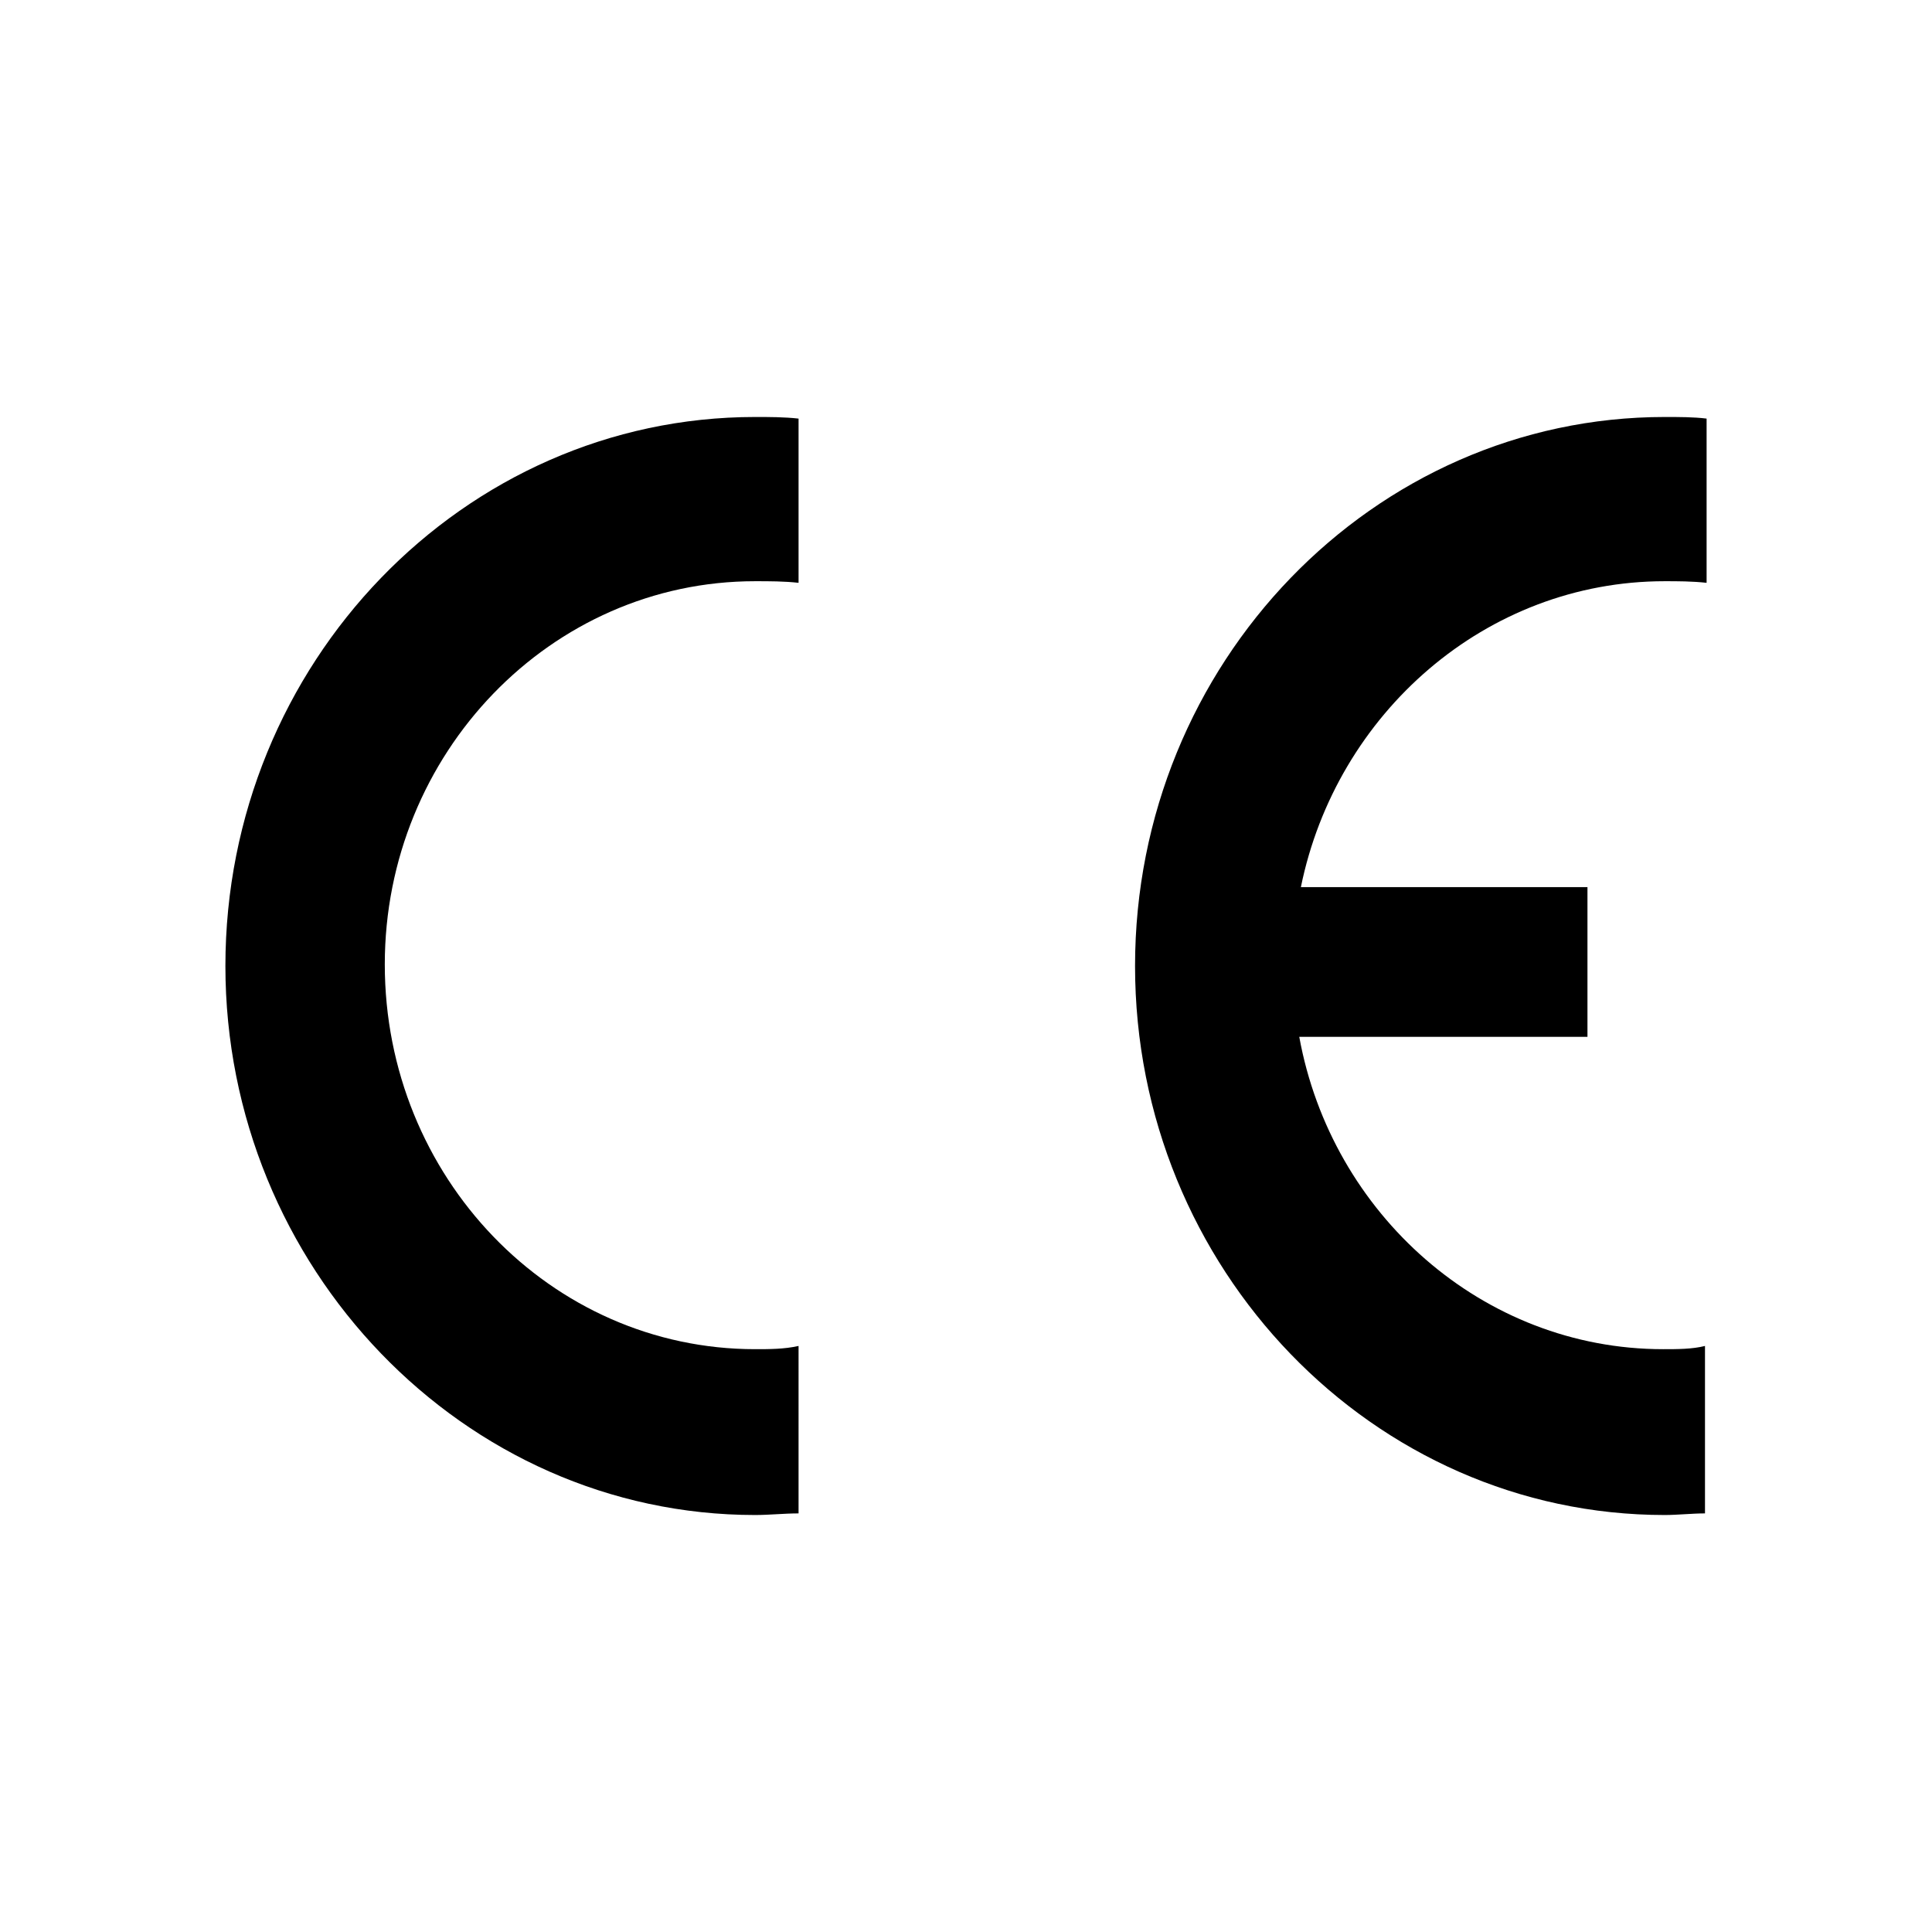
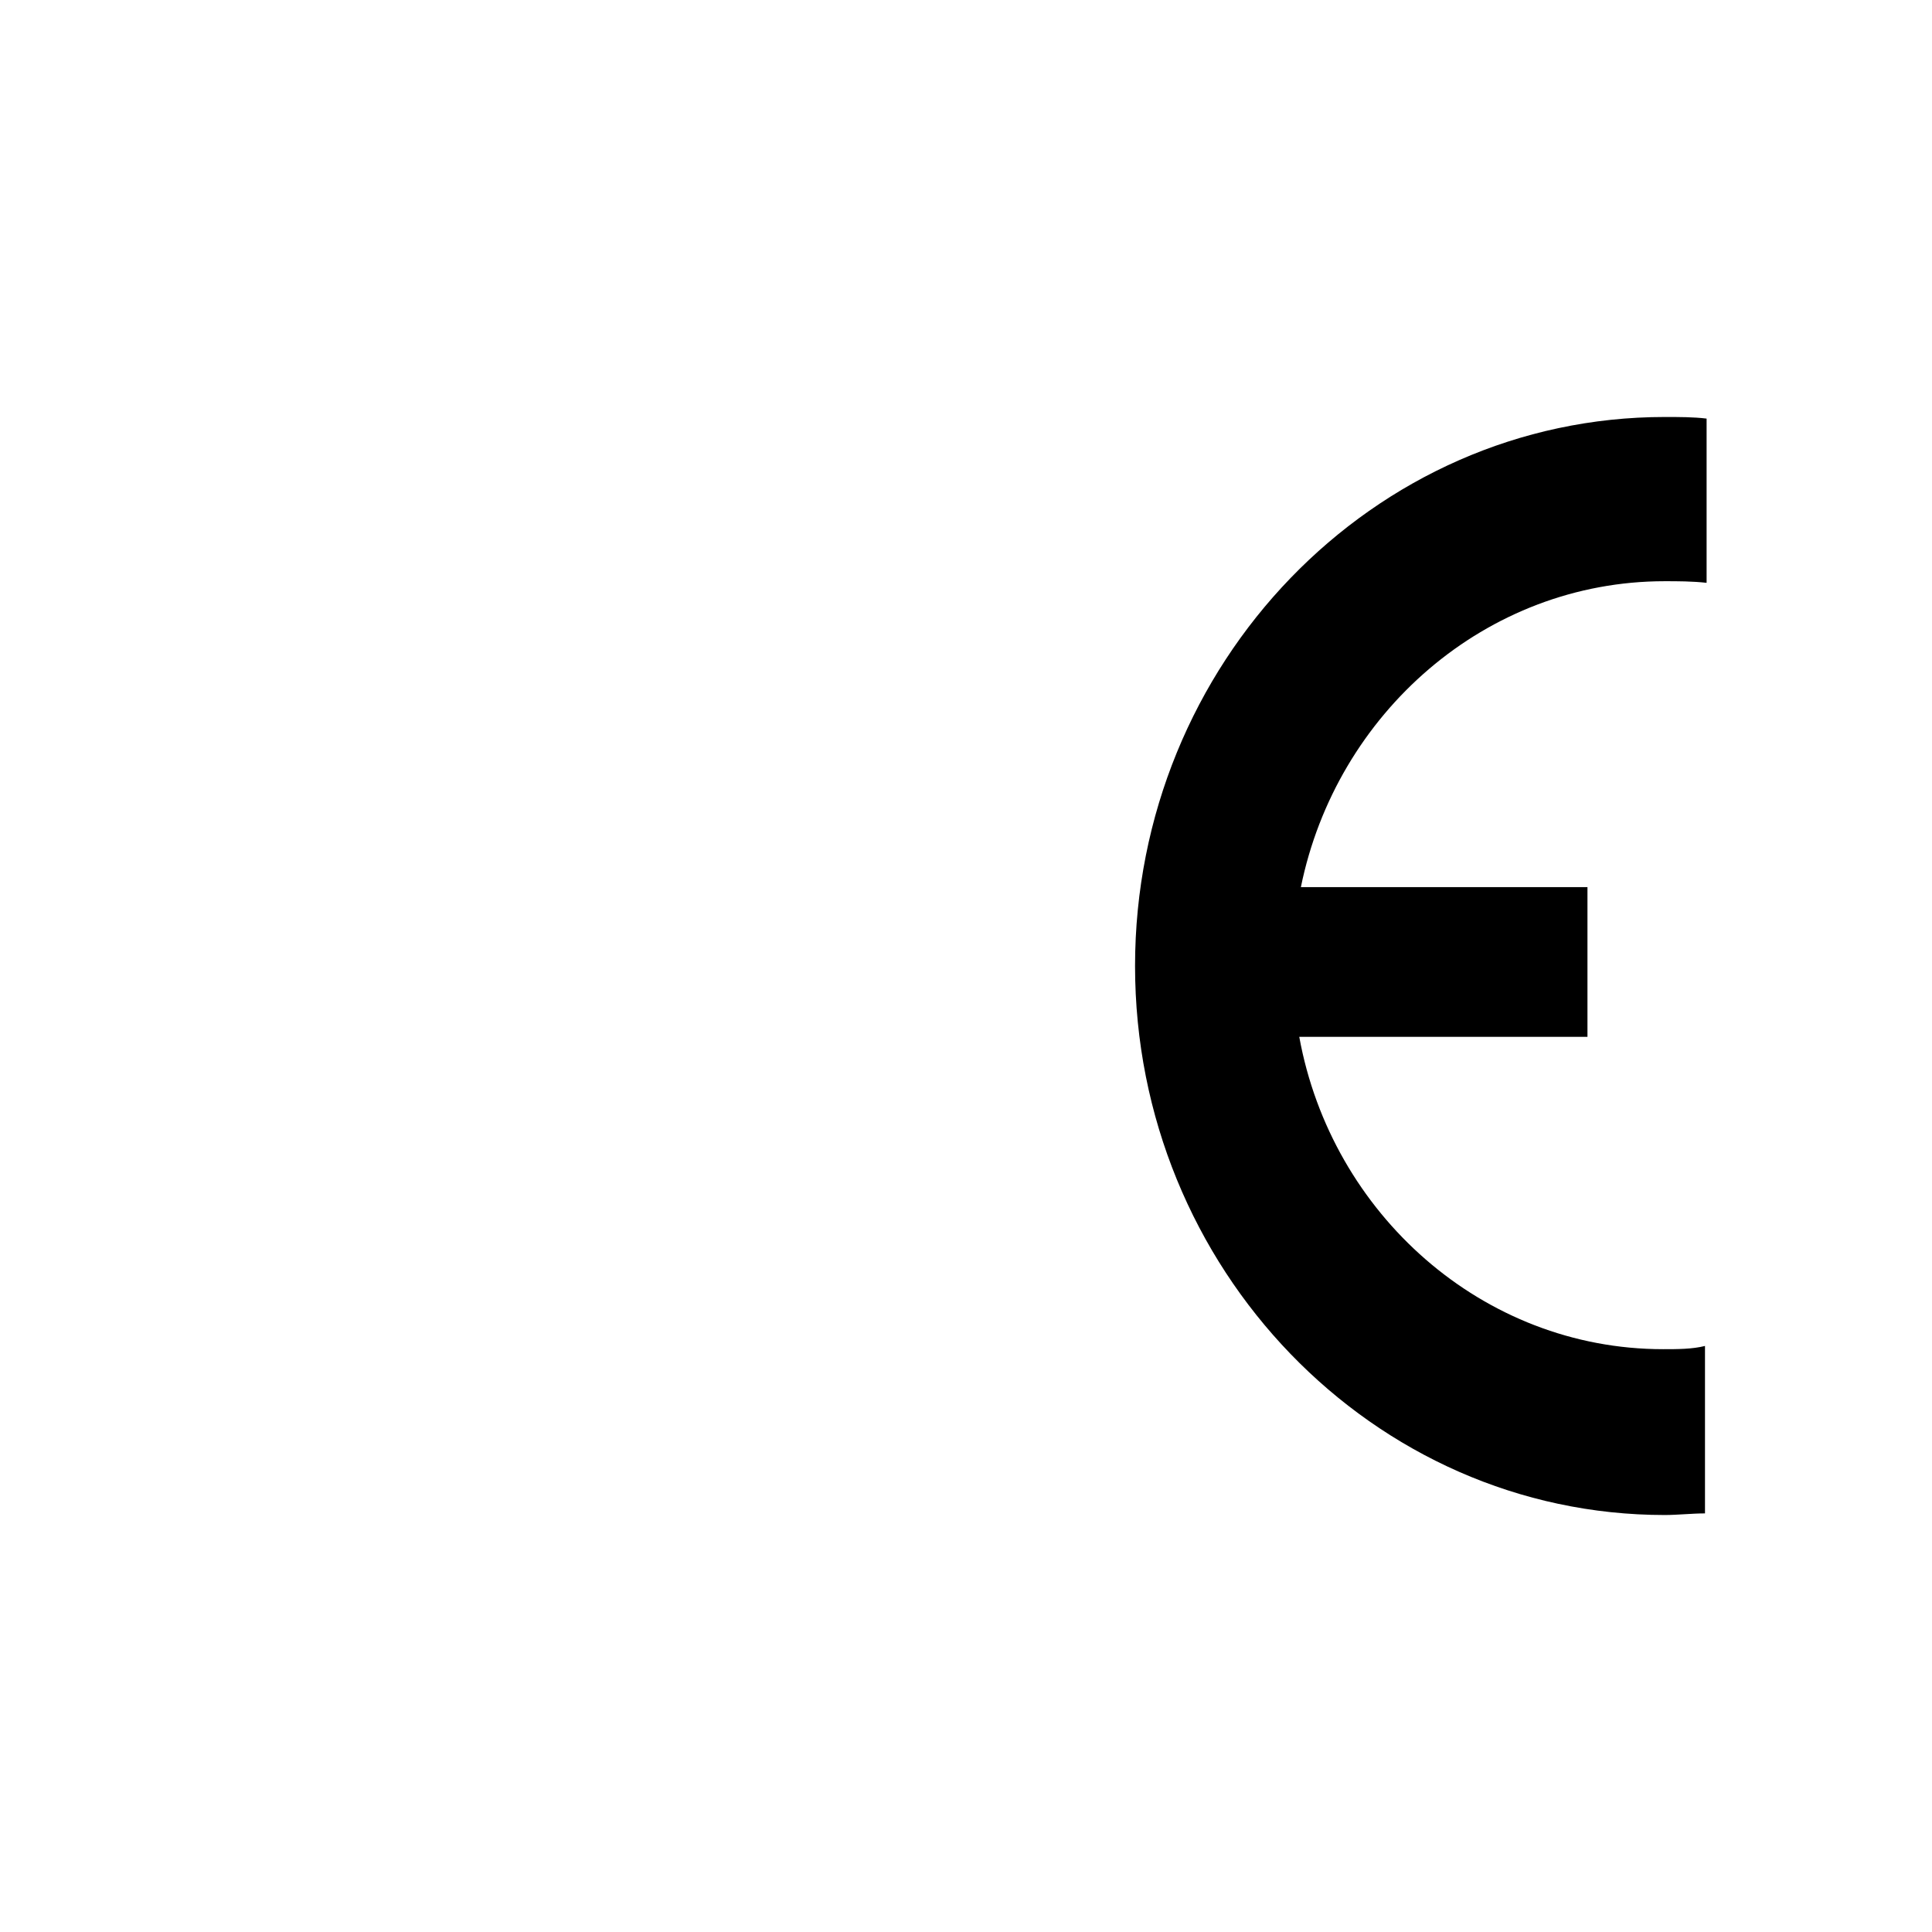
<svg xmlns="http://www.w3.org/2000/svg" version="1.1" id="Livello_1" x="0px" y="0px" viewBox="0 0 120 120" style="enable-background:new 0 0 120 120;" xml:space="preserve">
  <g>
-     <path id="XMLID_1069_" fill="#000000" d="M46.9,94.1C28.8,94.1,14,78.7,14,60c0-18.8,14.8-34.1,32.9-34.1c0.9,0,1.8,0,2.7,0.1v10.2   c-0.9-0.1-1.8-0.1-2.7-0.1c-12.7,0-23,10.7-23,23.8c0,13.2,10.3,23.9,23,23.9c0.9,0,1.8,0,2.7-0.2V94C48.7,94,47.8,94.1,46.9,94.1" />
    <path id="XMLID_1068_" fill="#000000" d="M103.4,94.1c-18.1,0-32.9-15.3-32.9-34.1c0-18.8,14.8-34.1,32.9-34.1c0.9,0,1.8,0,2.6,0.1   v10.2c-0.9-0.1-1.8-0.1-2.6-0.1c-11.1,0-20.4,8.2-22.6,19h17.8v9.3H80.7c2,11,11.4,19.4,22.6,19.4c0.9,0,1.8,0,2.6-0.2V94   C105.1,94,104.2,94.1,103.4,94.1" />
  </g>
</svg>